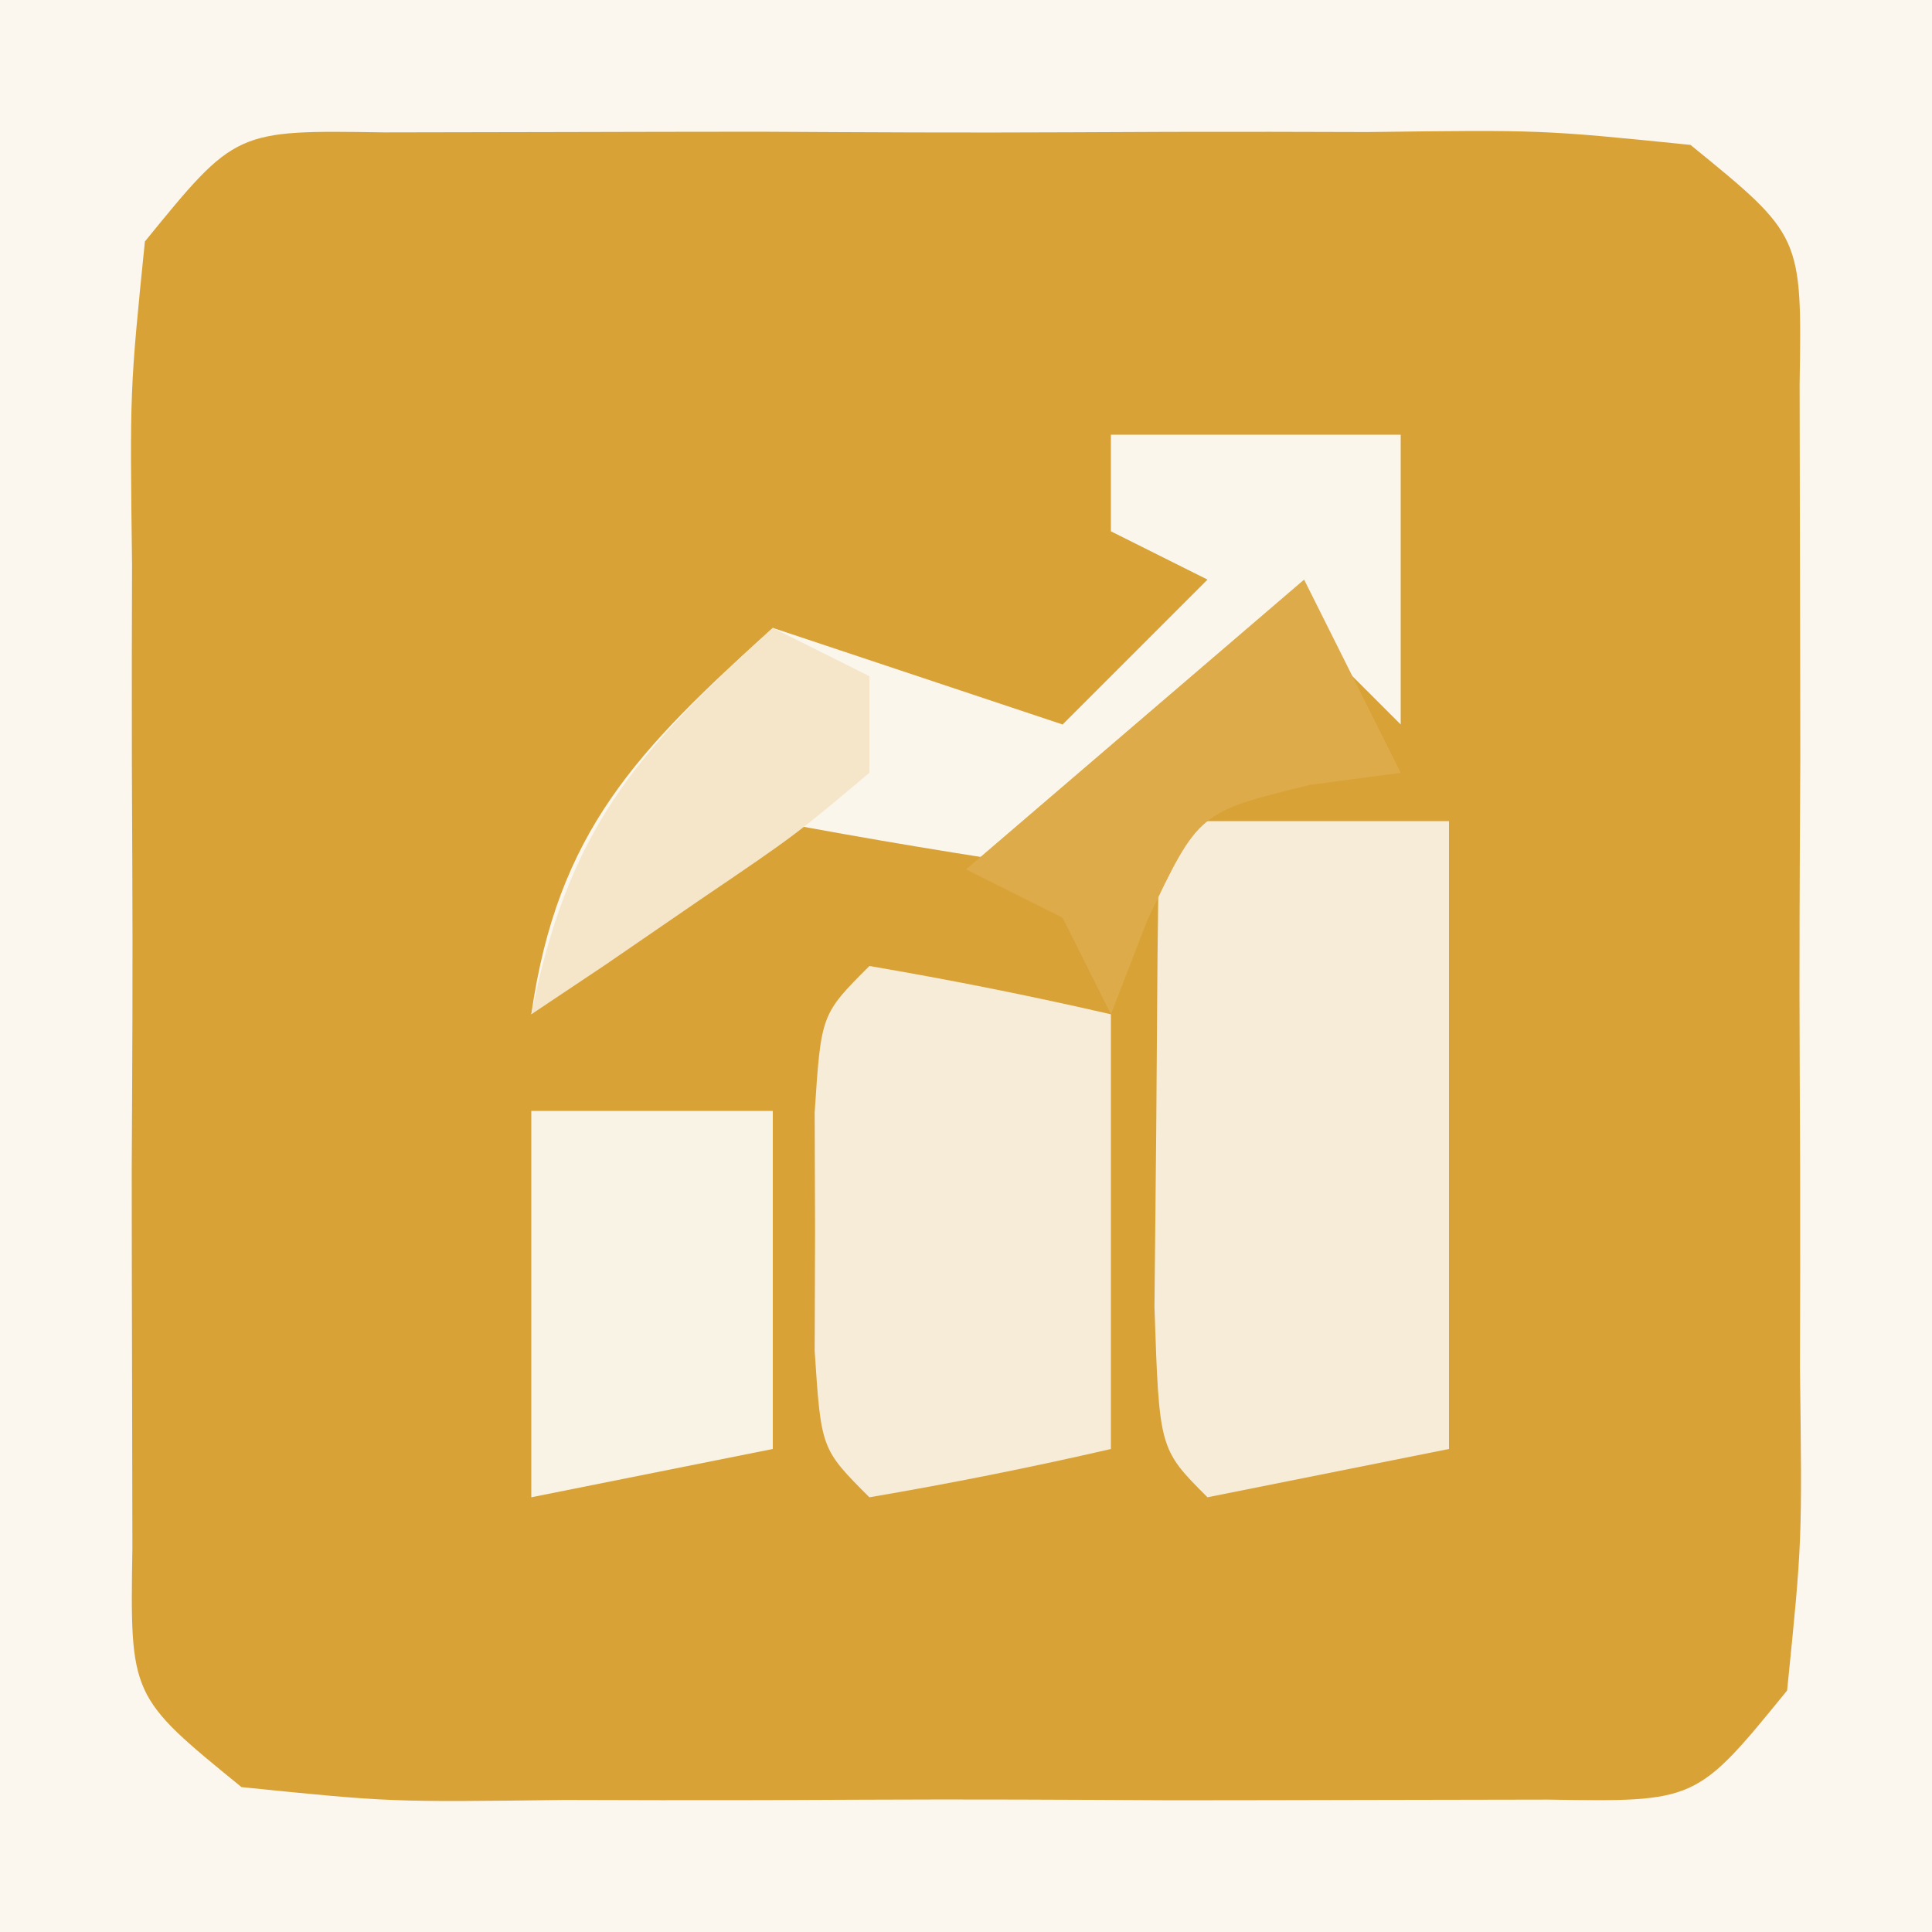
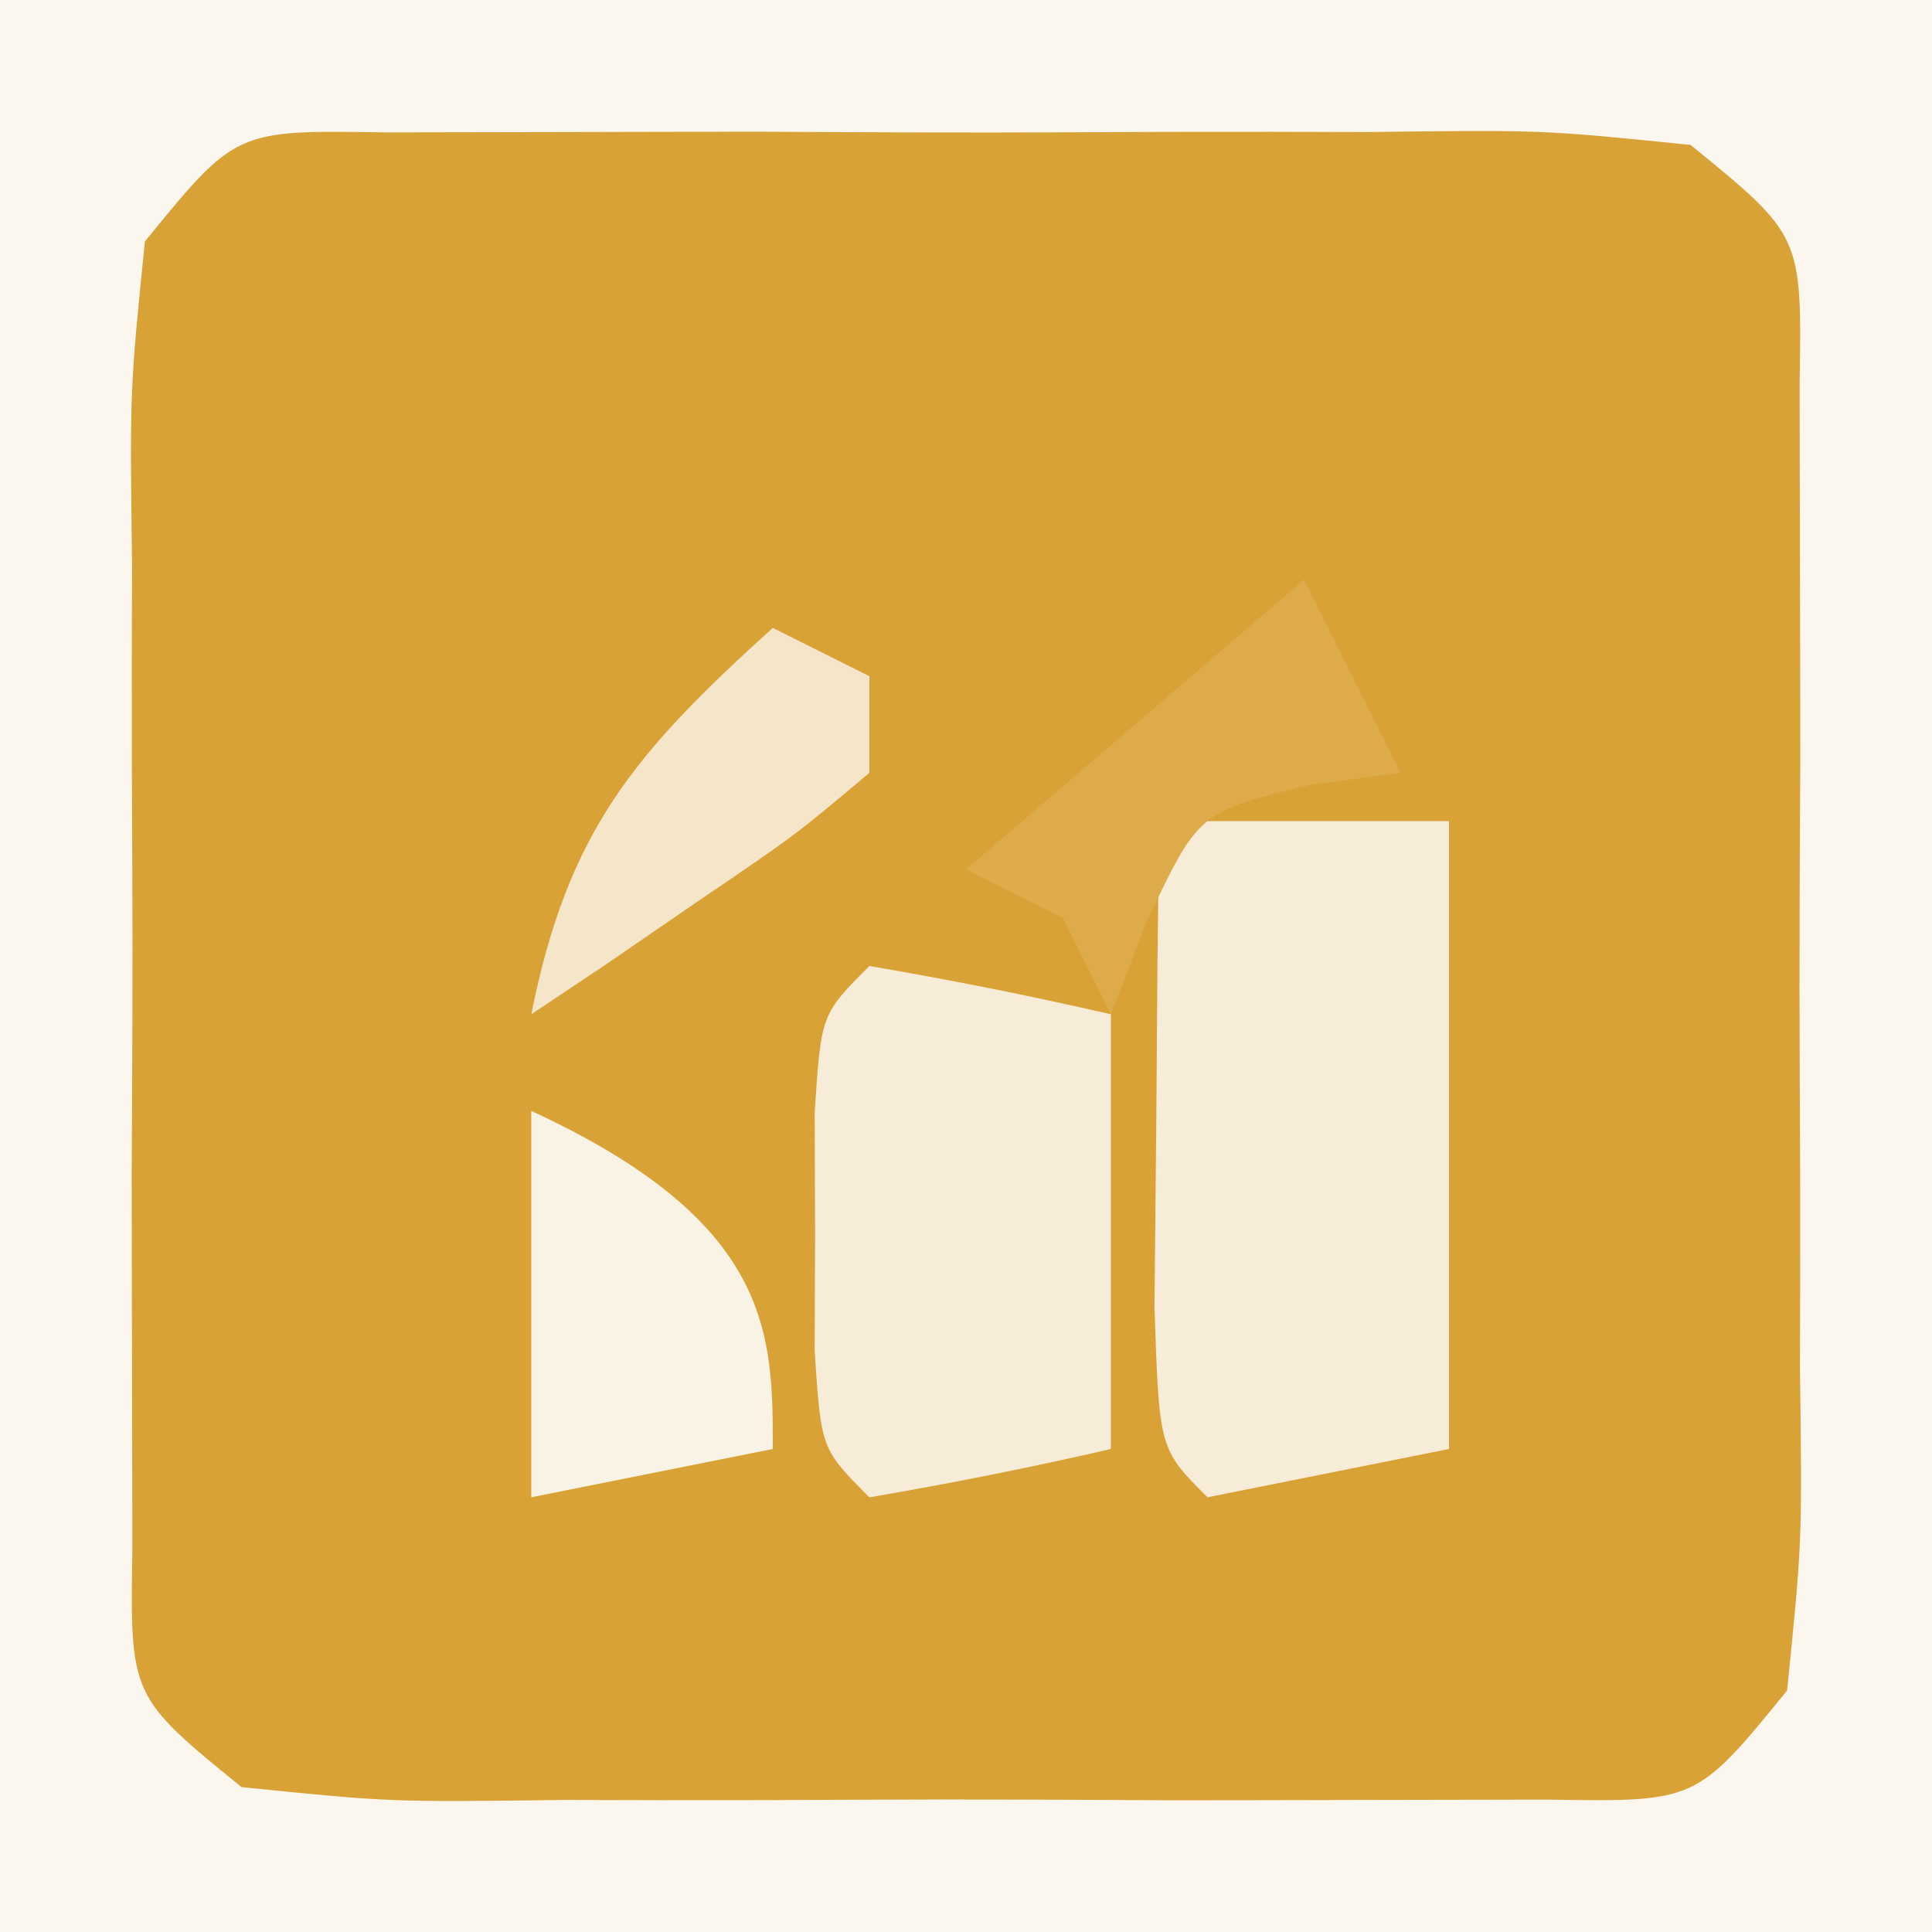
<svg xmlns="http://www.w3.org/2000/svg" width="40" height="40">
  <rect width="100%" height="100%" fill="#333333" stroke="none" />
  <path d="M0 0 C13.2 0 26.4 0 40 0 C40 13.2 40 26.4 40 40 C26.8 40 13.6 40 0 40 C0 26.8 0 13.6 0 0 Z " fill="#D9A236" transform="translate(0,0)" />
  <path d="M0 0 C13.2 0 26.4 0 40 0 C40 13.2 40 26.4 40 40 C26.8 40 13.6 40 0 40 C0 26.8 0 13.6 0 0 Z M3 5 C2.688 8.076 2.688 8.076 2.734 11.688 C2.732 12.346 2.731 13.004 2.729 13.682 C2.727 15.074 2.731 16.466 2.739 17.858 C2.75 19.992 2.739 22.124 2.727 24.258 C2.728 25.609 2.73 26.961 2.734 28.312 C2.737 29.546 2.739 30.78 2.741 32.051 C2.692 35.121 2.692 35.121 5 37 C8.076 37.312 8.076 37.312 11.688 37.266 C12.346 37.268 13.004 37.269 13.682 37.271 C15.074 37.273 16.466 37.269 17.858 37.261 C19.992 37.25 22.124 37.261 24.258 37.273 C25.609 37.272 26.961 37.27 28.312 37.266 C29.546 37.263 30.78 37.261 32.051 37.259 C35.121 37.308 35.121 37.308 37 35 C37.312 31.924 37.312 31.924 37.266 28.312 C37.268 27.654 37.269 26.996 37.271 26.318 C37.273 24.926 37.269 23.534 37.261 22.142 C37.25 20.008 37.261 17.876 37.273 15.742 C37.272 14.391 37.27 13.039 37.266 11.688 C37.263 10.454 37.261 9.22 37.259 7.949 C37.308 4.879 37.308 4.879 35 3 C31.924 2.688 31.924 2.688 28.312 2.734 C27.654 2.732 26.996 2.731 26.318 2.729 C24.926 2.727 23.534 2.731 22.142 2.739 C20.008 2.75 17.876 2.739 15.742 2.727 C14.391 2.728 13.039 2.73 11.688 2.734 C9.837 2.738 9.837 2.738 7.949 2.741 C4.879 2.692 4.879 2.692 3 5 Z " fill="#FBF6EE" transform="translate(0,0)" />
  <path d="M0 0 C1.98 0 3.96 0 6 0 C6 4.29 6 8.58 6 13 C4.35 13.33 2.7 13.66 1 14 C0 13 0 13 -0.098 10.059 C-0.086 8.864 -0.074 7.669 -0.062 6.438 C-0.053 5.24 -0.044 4.042 -0.035 2.809 C-0.024 1.882 -0.012 0.955 0 0 Z " fill="#F7ECD7" transform="translate(24,17)" />
  <path d="M0 0 C1.675 0.286 3.344 0.618 5 1 C5 3.97 5 6.94 5 10 C3.344 10.382 1.675 10.714 0 11 C-1 10 -1 10 -1.133 7.969 C-1.13 7.154 -1.128 6.339 -1.125 5.5 C-1.128 4.685 -1.13 3.871 -1.133 3.031 C-1 1 -1 1 0 0 Z " fill="#F7ECD7" transform="translate(18,20)" />
-   <path d="M0 0 C1.98 0 3.96 0 6 0 C6 1.98 6 3.96 6 6 C5.34 5.34 4.68 4.68 4 4 C3.299 4.846 2.598 5.691 1.875 6.562 C0.926 7.367 -0.022 8.171 -1 9 C-3.006 8.707 -5.007 8.374 -7 8 C-9.87 9.811 -9.87 9.811 -12 12 C-11.458 8.204 -9.799 6.528 -7 4 C-5.02 4.66 -3.04 5.32 -1 6 C-0.01 5.01 0.98 4.02 2 3 C1.34 2.67 0.68 2.34 0 2 C0 1.34 0 0.68 0 0 Z " fill="#FBF6EC" transform="translate(23,9)" />
-   <path d="M0 0 C1.65 0 3.3 0 5 0 C5 2.31 5 4.62 5 7 C3.35 7.33 1.7 7.66 0 8 C0 5.36 0 2.72 0 0 Z " fill="#F9F3E5" transform="translate(11,23)" />
+   <path d="M0 0 C5 2.31 5 4.62 5 7 C3.35 7.33 1.7 7.66 0 8 C0 5.36 0 2.72 0 0 Z " fill="#F9F3E5" transform="translate(11,23)" />
  <path d="M0 0 C0.66 1.32 1.32 2.64 2 4 C1.072 4.124 1.072 4.124 0.125 4.25 C-2.184 4.813 -2.184 4.813 -3.25 7.062 C-3.498 7.702 -3.745 8.341 -4 9 C-4.33 8.34 -4.66 7.68 -5 7 C-5.66 6.67 -6.32 6.34 -7 6 C-4.69 4.02 -2.38 2.04 0 0 Z " fill="#DDAB49" transform="translate(27,12)" />
  <path d="M0 0 C0.66 0.33 1.32 0.66 2 1 C2 1.66 2 2.32 2 3 C0.469 4.289 0.469 4.289 -1.5 5.625 C-2.15 6.071 -2.799 6.517 -3.469 6.977 C-3.974 7.314 -4.479 7.652 -5 8 C-4.244 4.214 -2.874 2.596 0 0 Z " fill="#F5E6CA" transform="translate(16,13)" />
</svg>